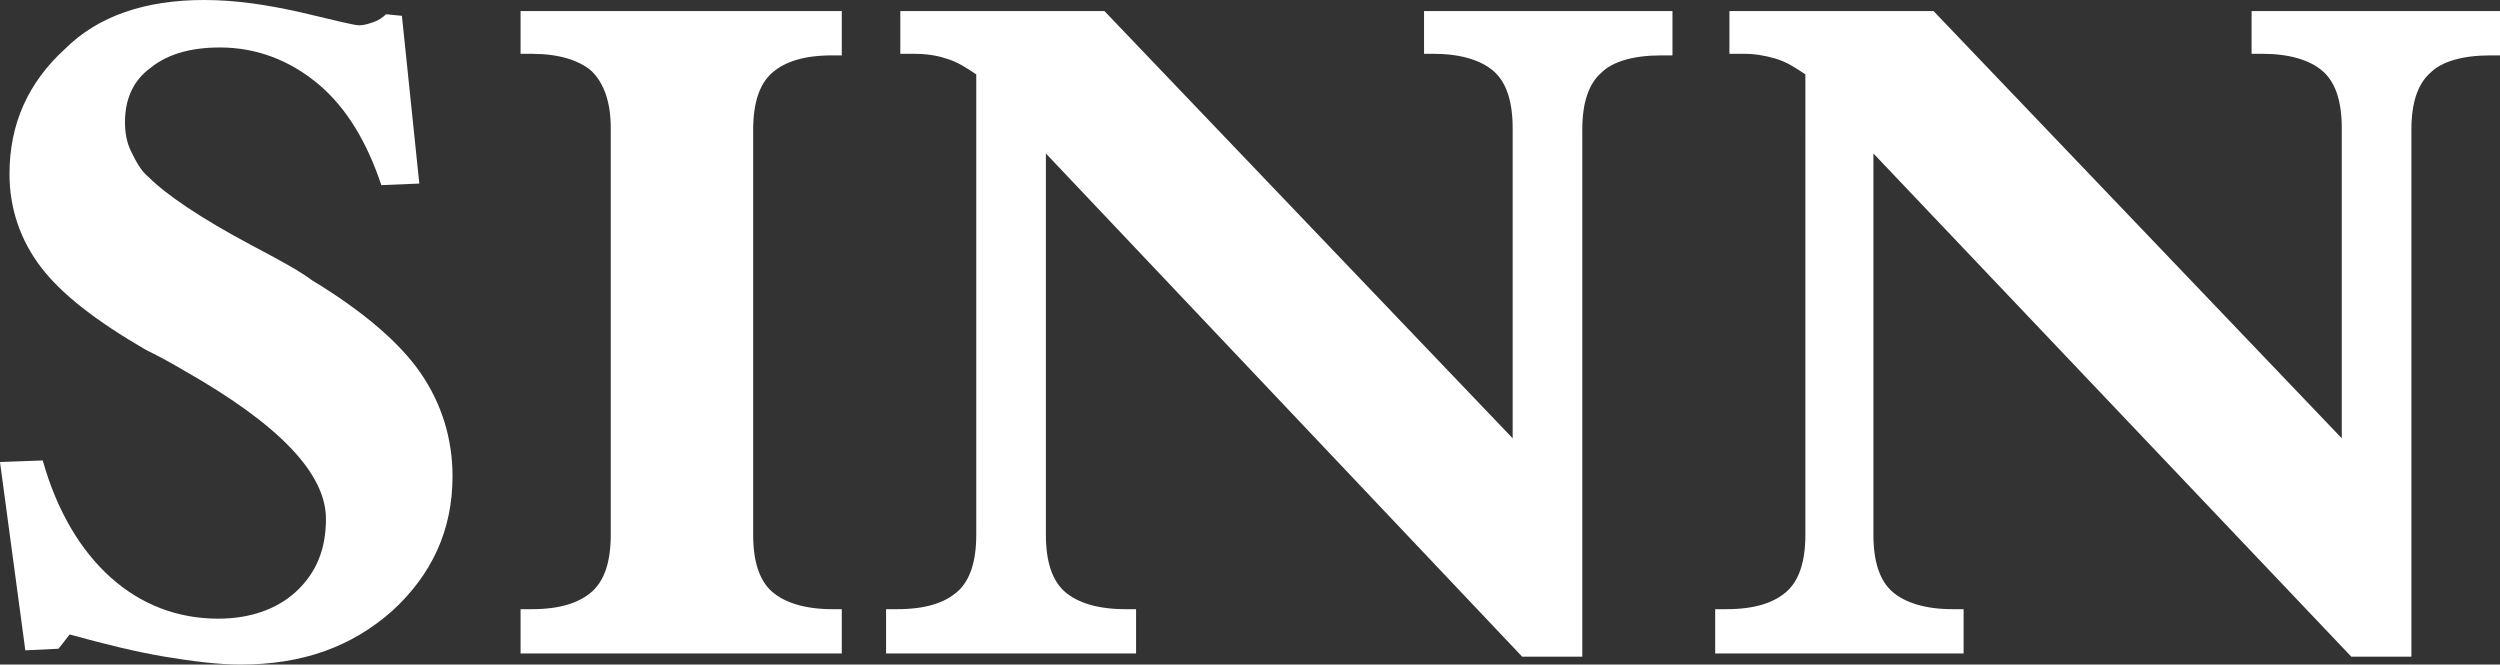
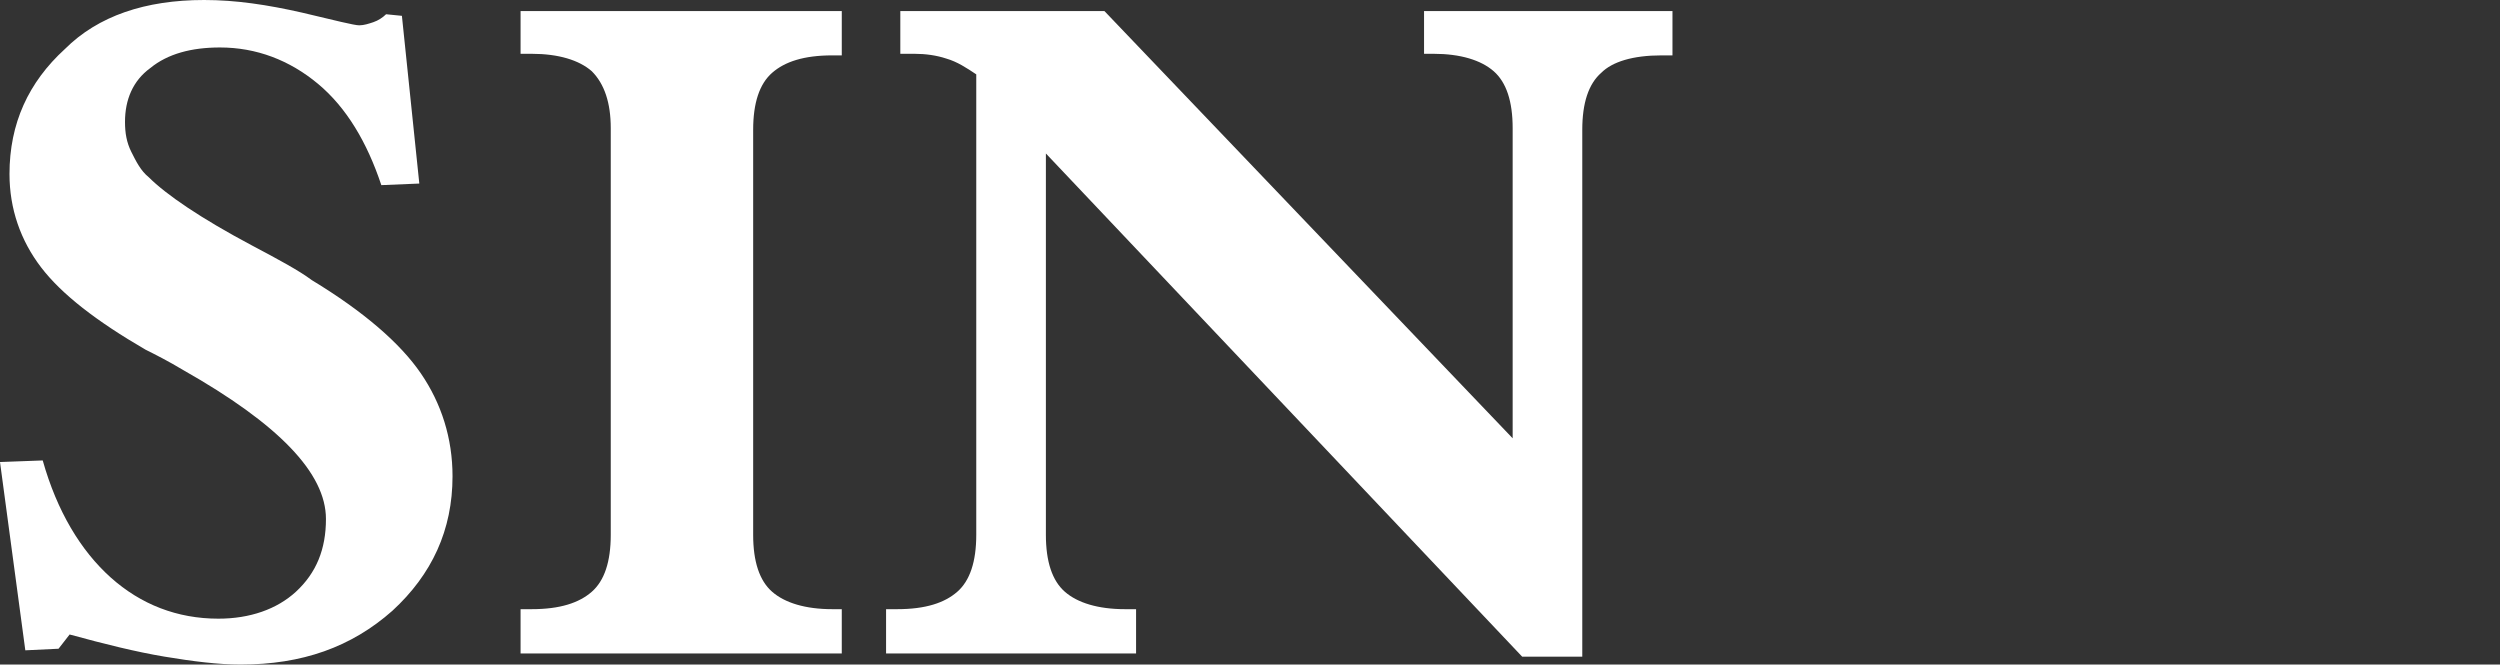
<svg xmlns="http://www.w3.org/2000/svg" version="1.1" id="レイヤー_1" x="0px" y="0px" viewBox="0 0 158 42" style="enable-background:new 0 0 158 42;" xml:space="preserve">
  <rect x="0" y="0" width="158" height="42" fill="#333333" stroke="none" />
  <style type="text/css">
	.st0{fill:#FFFFFF;}
</style>
  <g>
    <path class="st0" d="M0,29.2l2.7-0.1c0.9,3.2,2.4,5.7,4.3,7.4c1.9,1.7,4.2,2.6,6.8,2.6c2,0,3.7-0.6,4.9-1.7   c1.3-1.2,1.9-2.7,1.9-4.6c0-2.9-3-6-9-9.4c-1-0.6-1.8-1-2.4-1.3c-3.1-1.8-5.3-3.5-6.6-5.2c-1.3-1.7-2-3.7-2-5.9   c0-3.2,1.2-5.8,3.5-7.9C6.2,1,9.2,0,12.9,0c2,0,4,0.3,6.2,0.8c2.1,0.5,3.3,0.8,3.6,0.8c0.3,0,0.6-0.1,0.9-0.2   c0.3-0.1,0.6-0.3,0.8-0.5l1,0.1l1.1,10.6l-2.4,0.1c-0.9-2.7-2.2-4.9-4-6.4C18.3,3.8,16.2,3,13.9,3c-1.8,0-3.3,0.4-4.4,1.3   c-1.1,0.8-1.6,2-1.6,3.4c0,0.7,0.1,1.3,0.4,1.9c0.3,0.6,0.6,1.2,1.1,1.6c1.1,1.1,3.3,2.6,6.5,4.3c1.7,0.9,3,1.6,3.8,2.2   c3.3,2,5.6,4,6.9,5.9c1.3,1.9,2,4.1,2,6.5c0,3.4-1.3,6.2-3.8,8.5c-2.6,2.3-5.7,3.4-9.6,3.4c-1.4,0-3-0.2-4.8-0.5   c-1.8-0.3-3.8-0.8-6-1.4L3.7,41l-2.1,0.1L0,29.2z" />
    <path class="st0" d="M47.6,33.8c0,1.7,0.4,2.9,1.2,3.6c0.8,0.7,2.1,1.1,3.8,1.1h0.6v2.8H32.9v-2.8h0.7c1.8,0,3-0.4,3.8-1.1   c0.8-0.7,1.2-1.9,1.2-3.6V8.1c0-1.6-0.4-2.8-1.2-3.6c-0.8-0.7-2.1-1.1-3.8-1.1h-0.7V0.7h20.3v2.8h-0.6c-1.8,0-3,0.4-3.8,1.1   c-0.8,0.7-1.2,1.9-1.2,3.6V33.8z" />
    <path class="st0" d="M66.1,33.8c0,1.7,0.4,2.9,1.2,3.6c0.8,0.7,2.1,1.1,3.8,1.1h0.7v2.8H56v-2.8h0.7c1.8,0,3-0.4,3.8-1.1   c0.8-0.7,1.2-1.9,1.2-3.6V4.7c-0.6-0.4-1.2-0.8-1.9-1c-0.6-0.2-1.3-0.3-2-0.3c-0.1,0-0.2,0-0.3,0c-0.1,0-0.2,0-0.3,0   c-0.1,0-0.2,0-0.2,0c0,0-0.1,0-0.1,0V0.7h12.9l25.8,27V8.1c0-1.7-0.4-2.9-1.2-3.6c-0.8-0.7-2.1-1.1-3.8-1.1H90V0.7h15.7v2.8H105   c-1.8,0-3.1,0.4-3.8,1.1c-0.8,0.7-1.2,1.9-1.2,3.6v33.3h-3.8L66.1,9.7V33.8z" />
-     <path class="st0" d="M118.4,33.8c0,1.7,0.4,2.9,1.2,3.6c0.8,0.7,2.1,1.1,3.8,1.1h0.7v2.8h-15.7v-2.8h0.7c1.8,0,3-0.4,3.8-1.1   c0.8-0.7,1.2-1.9,1.2-3.6V4.7c-0.6-0.4-1.2-0.8-1.9-1s-1.3-0.3-2-0.3c-0.1,0-0.2,0-0.3,0c-0.1,0-0.2,0-0.3,0c-0.1,0-0.2,0-0.2,0   c0,0-0.1,0-0.1,0V0.7h12.9l25.8,27V8.1c0-1.7-0.4-2.9-1.2-3.6c-0.8-0.7-2.1-1.1-3.8-1.1h-0.7V0.7H158v2.8h-0.6   c-1.8,0-3.1,0.4-3.8,1.1c-0.8,0.7-1.2,1.9-1.2,3.6v33.3h-3.8L118.4,9.7V33.8z" />
  </g>
</svg>